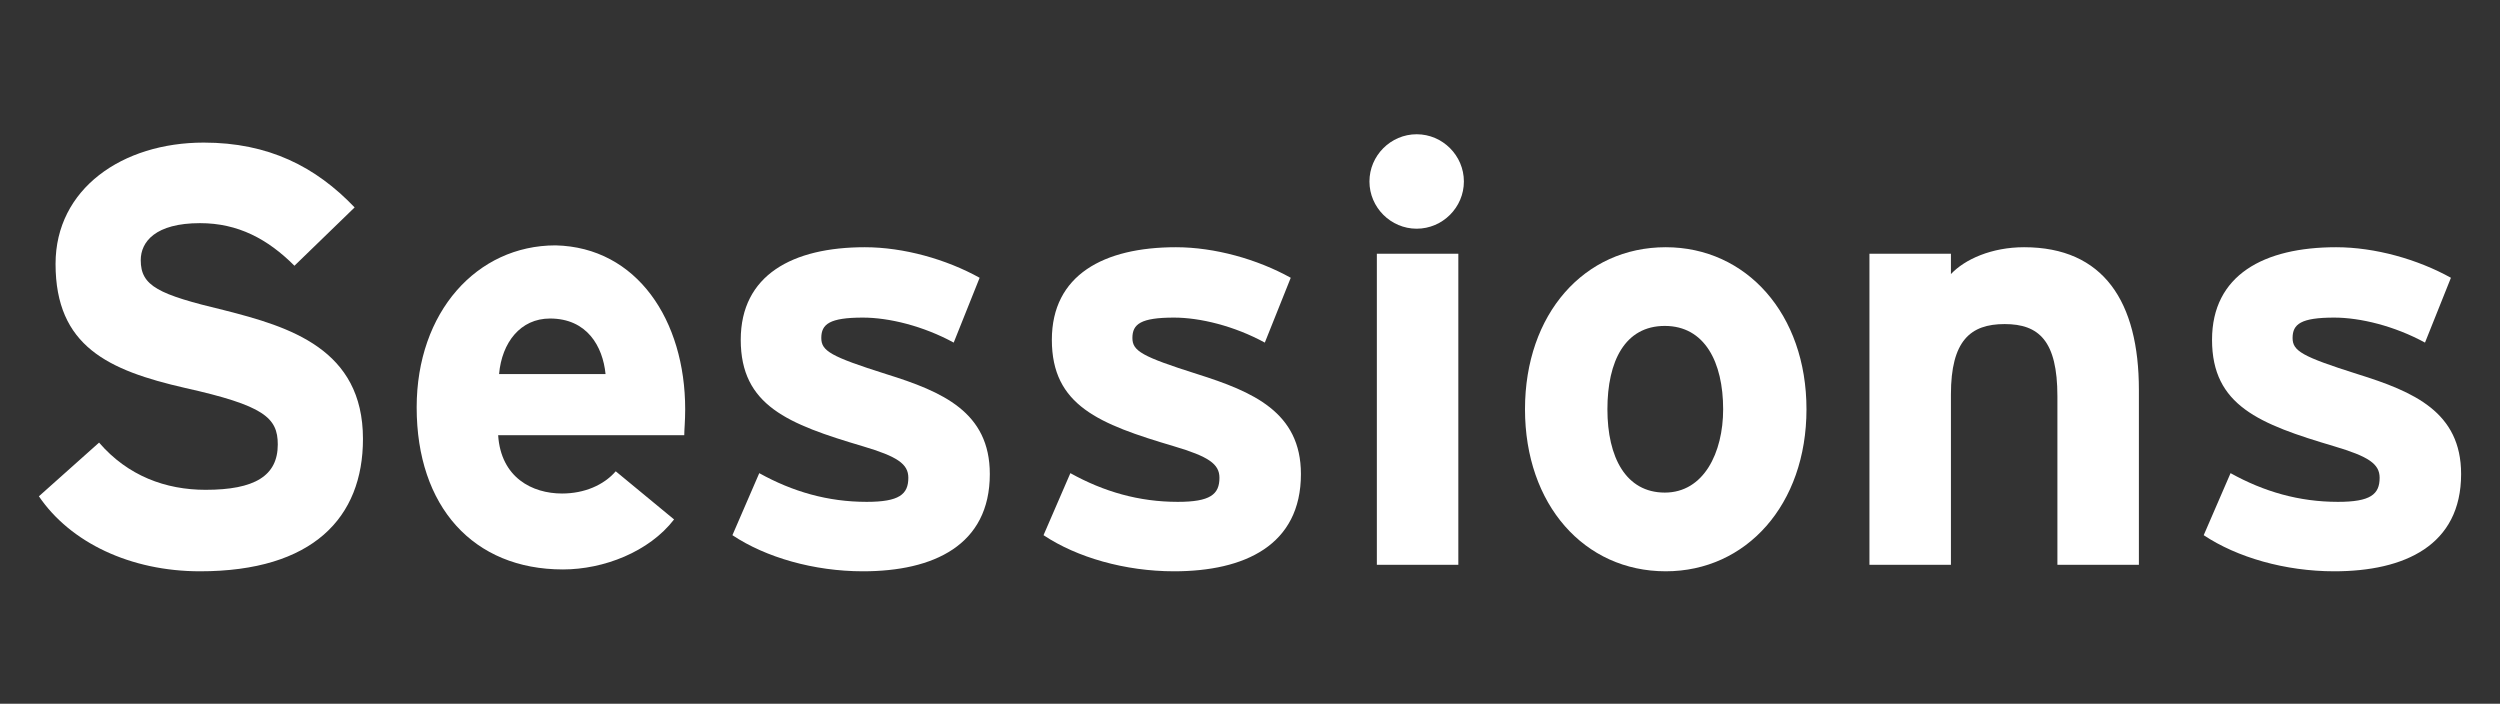
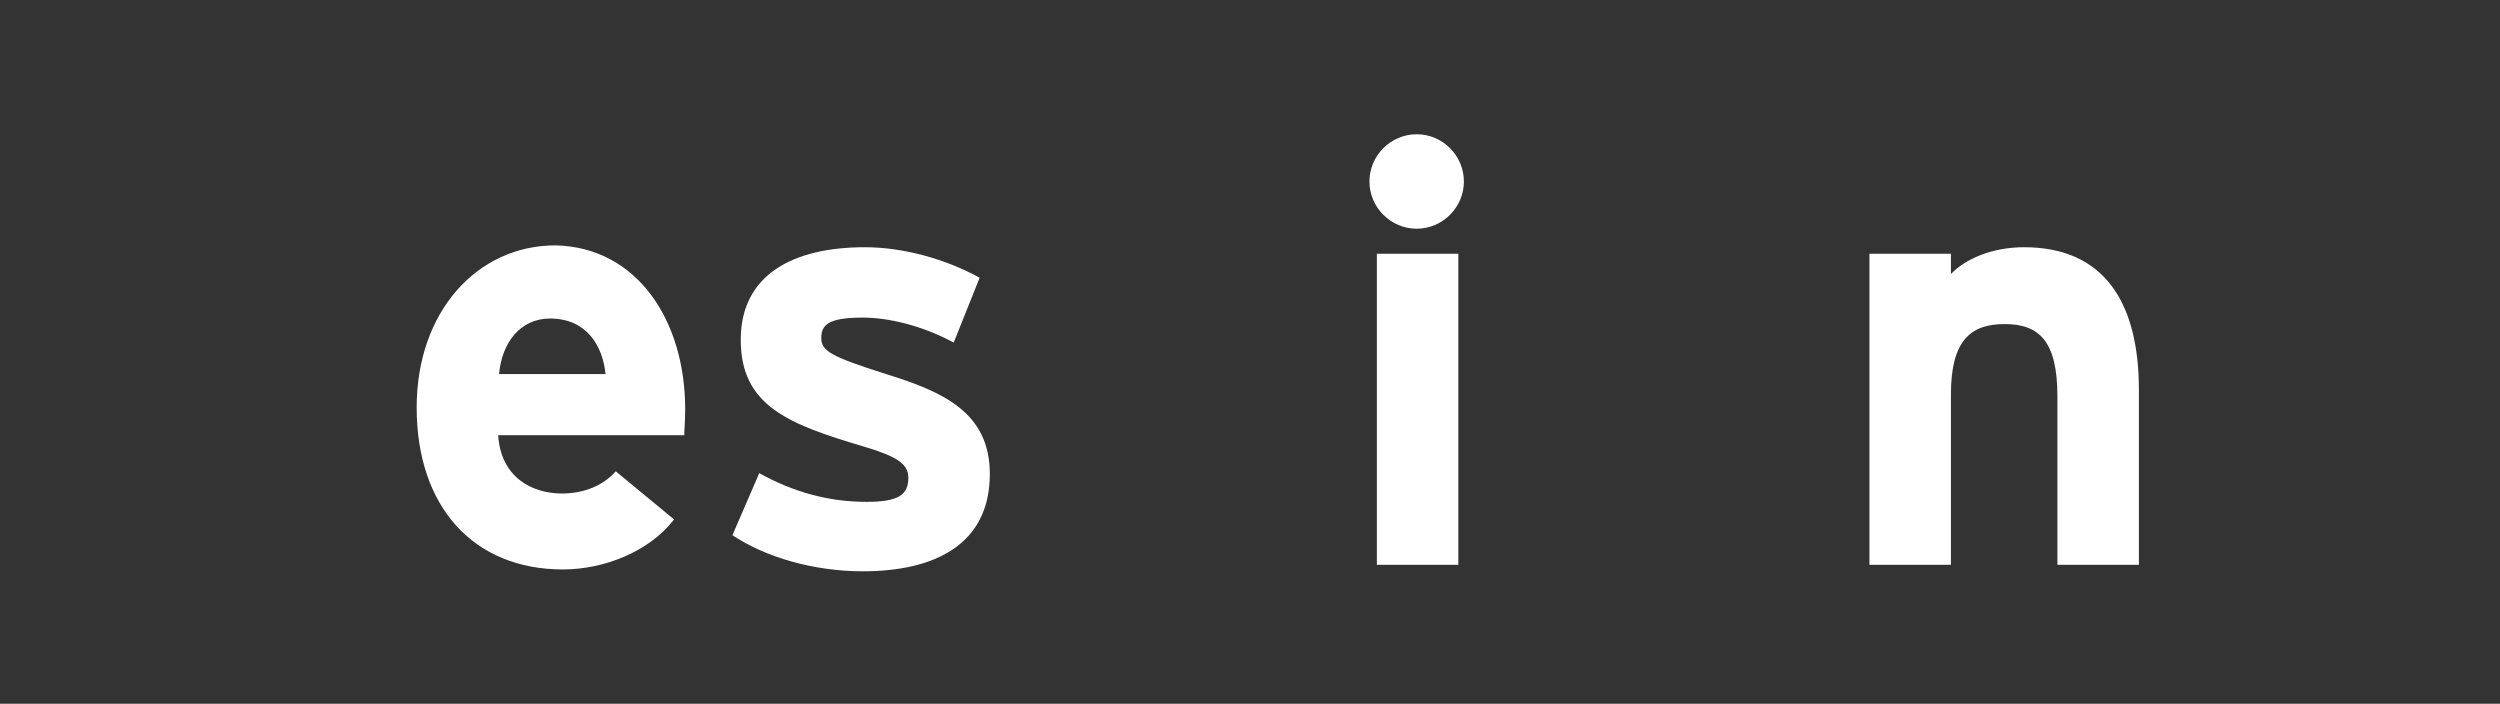
<svg xmlns="http://www.w3.org/2000/svg" version="1.1" id="レイヤー_1" x="0px" y="0px" viewBox="0 0 270 76" style="enable-background:new 0 0 270 76;" xml:space="preserve">
  <rect x="0" y="0" width="270" height="76" fill="#333333" stroke="none" />
  <style type="text/css">
	.st0{enable-background:new    ;}
	.st1{fill:#FFFFFF;}
</style>
  <g class="st0">
-     <path class="st1" d="M39.2,47.4c0,8.5-5.4,14.3-17.6,14.3c-7.5,0-14-3.1-17.4-8.1l6.5-5.8c3.1,3.6,7.2,5.1,11.5,5.1   c5.3,0,7.8-1.5,7.8-4.9c0-2.9-1.5-4.2-10-6.1c-8.3-1.9-14-4.5-14-13.4c0-8.1,7.2-13.1,16-13.1c7,0,12.1,2.6,16.3,7l-6.5,6.3   c-2.9-2.9-6.1-4.6-10.2-4.6c-4.8,0-6.4,2-6.4,4c0,2.8,1.9,3.7,9,5.4C31.3,35.3,39.2,37.7,39.2,47.4z" />
    <path class="st1" d="M74,44.2c0,1.3-0.1,2.2-0.1,2.8H53.8c0.3,4.6,3.7,6.3,6.9,6.3c2.4,0,4.5-0.9,5.8-2.4l6.3,5.2   c-2.7,3.5-7.6,5.4-12,5.4c-9.7,0-15.8-6.8-15.8-17.5c0-10.3,6.5-17.5,15-17.5C68.8,26.7,74,34.6,74,44.2z M65.4,40.4   c-0.3-3-2-6-6-6c-3.2,0-5.2,2.6-5.5,6H65.4z" />
    <path class="st1" d="M106.9,51.2c0,7.7-6.1,10.5-13.7,10.5c-5.3,0-10.5-1.5-14.1-3.9l2.9-6.7c3.6,2,7.4,3.1,11.6,3.1   c3.5,0,4.5-0.8,4.5-2.6c0-1.5-1.2-2.3-4.9-3.4c-8.1-2.4-13.2-4.4-13.2-11.5c0-7,5.6-10,13.4-10c4.2,0,8.8,1.3,12.4,3.3l-2.8,7   c-3.3-1.8-7-2.7-9.8-2.7c-3.6,0-4.5,0.7-4.5,2.2c0,1.4,1,2,7,3.9C101.8,42.3,106.9,44.5,106.9,51.2z" />
-     <path class="st1" d="M140.5,51.2c0,7.7-6.1,10.5-13.7,10.5c-5.3,0-10.5-1.5-14.1-3.9l2.9-6.7c3.6,2,7.4,3.1,11.6,3.1   c3.5,0,4.5-0.8,4.5-2.6c0-1.5-1.2-2.3-4.9-3.4c-8.1-2.4-13.2-4.4-13.2-11.5c0-7,5.6-10,13.4-10c4.2,0,8.8,1.3,12.4,3.3l-2.8,7   c-3.3-1.8-7-2.7-9.8-2.7c-3.6,0-4.5,0.7-4.5,2.2c0,1.4,1,2,7,3.9C135.3,42.3,140.5,44.5,140.5,51.2z" />
    <path class="st1" d="M158.1,19.6c0,2.8-2.3,5.1-5.1,5.1s-5.1-2.3-5.1-5.1s2.3-5.1,5.1-5.1S158.1,16.8,158.1,19.6z M157.5,61h-8.8   V27.4h8.8V61z" />
-     <path class="st1" d="M195.1,44.2c0,10.3-6.5,17.5-15.2,17.5c-8.8,0-15.2-7.2-15.2-17.5c0-10.3,6.4-17.5,15.2-17.5   C188.6,26.7,195.1,33.9,195.1,44.2z M186.1,44.2c0-5.1-2-9-6.3-9s-6.2,3.8-6.2,9s2,9,6.2,9S186.1,48.9,186.1,44.2z" />
    <path class="st1" d="M231,61h-8.8V42.8c0-6-2-7.8-5.7-7.8s-5.8,1.8-5.8,7.6V61h-8.8V27.4h8.8v2.2c1.5-1.6,4.4-2.9,7.9-2.9   c8.6,0,12.4,5.9,12.4,15.4V61z" />
-     <path class="st1" d="M265.8,51.2c0,7.7-6.1,10.5-13.7,10.5c-5.3,0-10.5-1.5-14.1-3.9l2.9-6.7c3.6,2,7.4,3.1,11.6,3.1   c3.5,0,4.5-0.8,4.5-2.6c0-1.5-1.2-2.3-4.9-3.4c-8.1-2.4-13.2-4.4-13.2-11.5c0-7,5.6-10,13.4-10c4.2,0,8.8,1.3,12.4,3.3l-2.8,7   c-3.3-1.8-7-2.7-9.8-2.7c-3.6,0-4.5,0.7-4.5,2.2c0,1.4,1,2,7,3.9C260.7,42.3,265.8,44.5,265.8,51.2z" />
  </g>
</svg>